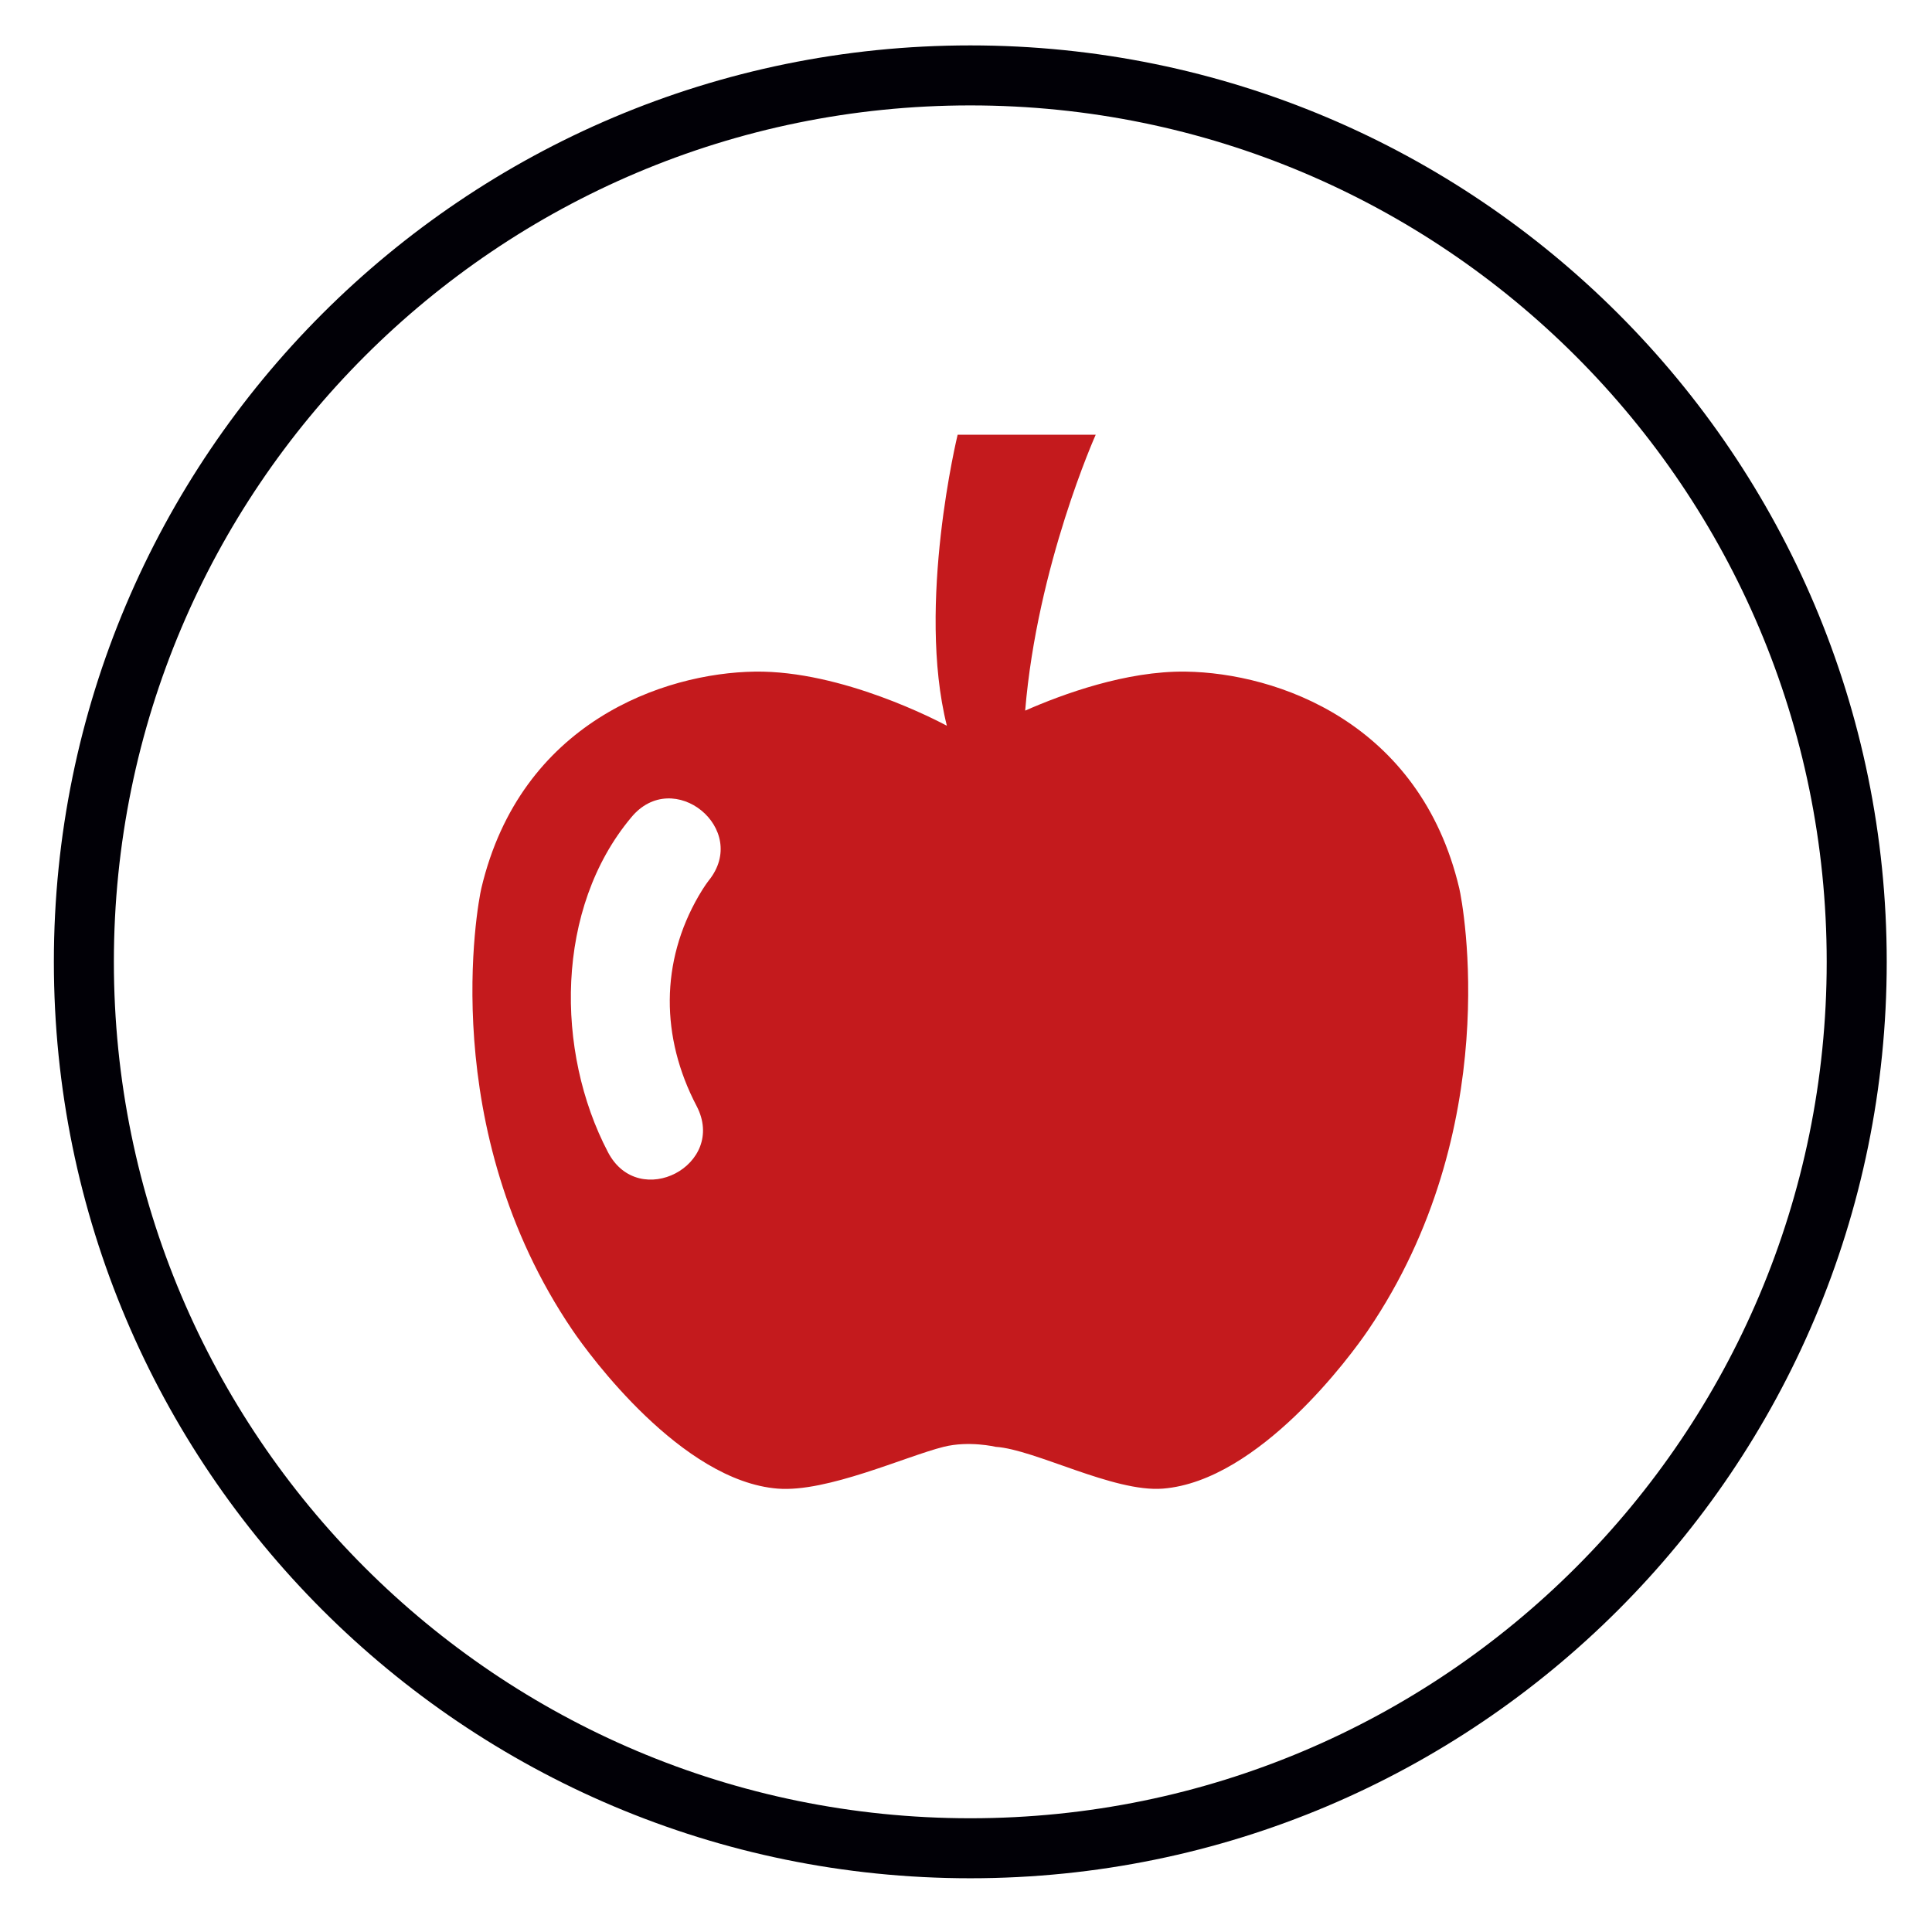
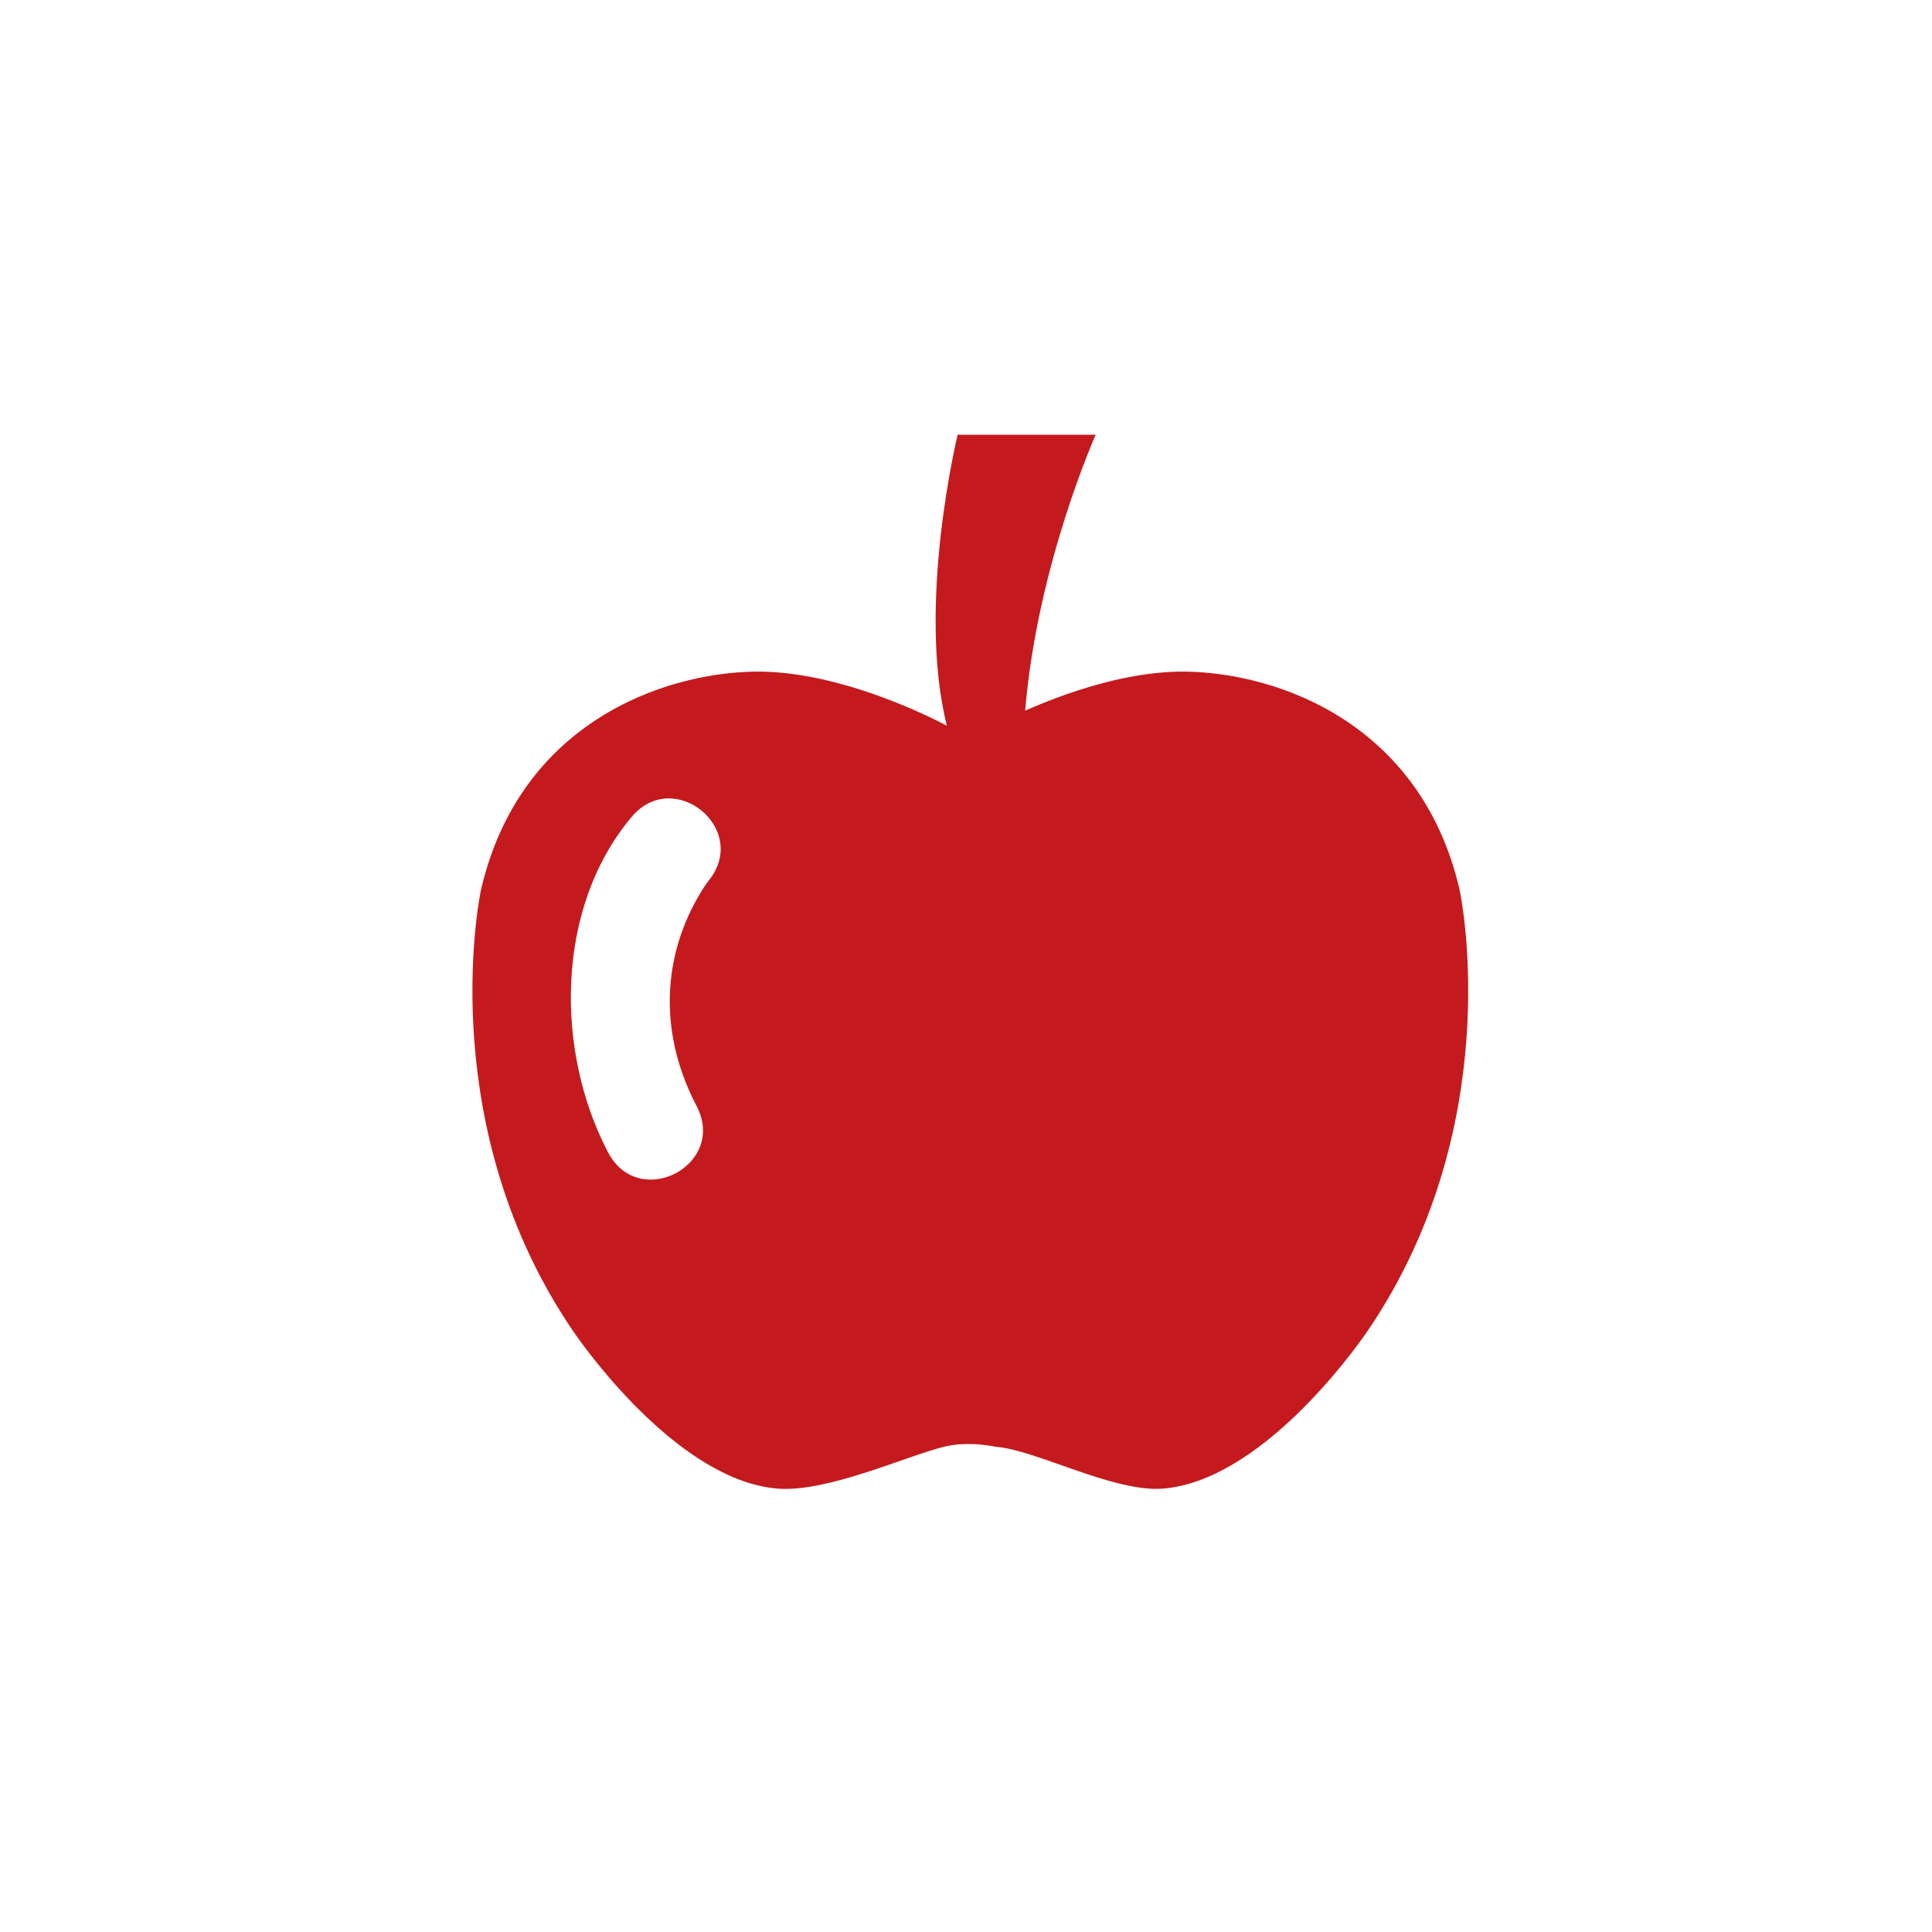
<svg xmlns="http://www.w3.org/2000/svg" version="1.1" x="0px" y="0px" width="86px" height="86px" viewBox="0 0 86 86" enable-background="new 0 0 86 86" xml:space="preserve">
  <g id="Background">
</g>
  <g id="Guides">
</g>
  <g id="Foreground">
    <path fill="#C41A1D" d="M31.538,39.208c1.875-2.298-1.571-5.111-3.447-2.813c-3.373,4.034-3.386,10.393-1.026,14.897   c1.376,2.628,5.318,0.563,3.941-2.064c-1.603-3.061-1.607-6.415,0.094-9.349C31.35,39.448,31.538,39.208,31.538,39.208z    M48.773,19.353c0,0-2.603,5.807-3.139,12.279c1.655-0.729,4.495-1.772,7.143-1.736c4.06,0.057,10.431,2.255,12.179,9.642   c0.171,0.722,2.03,10.713-4.06,19.678c-0.742,1.093-4.849,6.709-9.134,7.048c-2.195,0.173-5.695-1.748-7.443-1.861   c0,0-1.184-0.282-2.312,0c-1.699,0.425-5.191,2.034-7.386,1.861c-4.285-0.338-8.392-5.955-9.134-7.048   c-6.089-8.965-4.23-18.957-4.06-19.678c1.748-7.387,8.119-9.585,12.179-9.642c3.876-0.054,8.164,2.206,8.543,2.41   c-1.36-5.403,0.479-12.954,0.479-12.954H48.773z" />
-     <path fill="#010006" d="M43.191,4.692c-21.055,0-38.122,17.068-38.122,38.123s17.067,38.122,38.122,38.122   S81.313,63.87,81.313,42.815S64.246,4.692,43.191,4.692z M43.191,2.021c22.53,0,40.794,18.264,40.794,40.794   c0,22.53-18.264,40.793-40.794,40.793c-22.53,0-40.793-18.264-40.793-40.793C2.397,20.285,20.661,2.021,43.191,2.021z" />
  </g>
</svg>